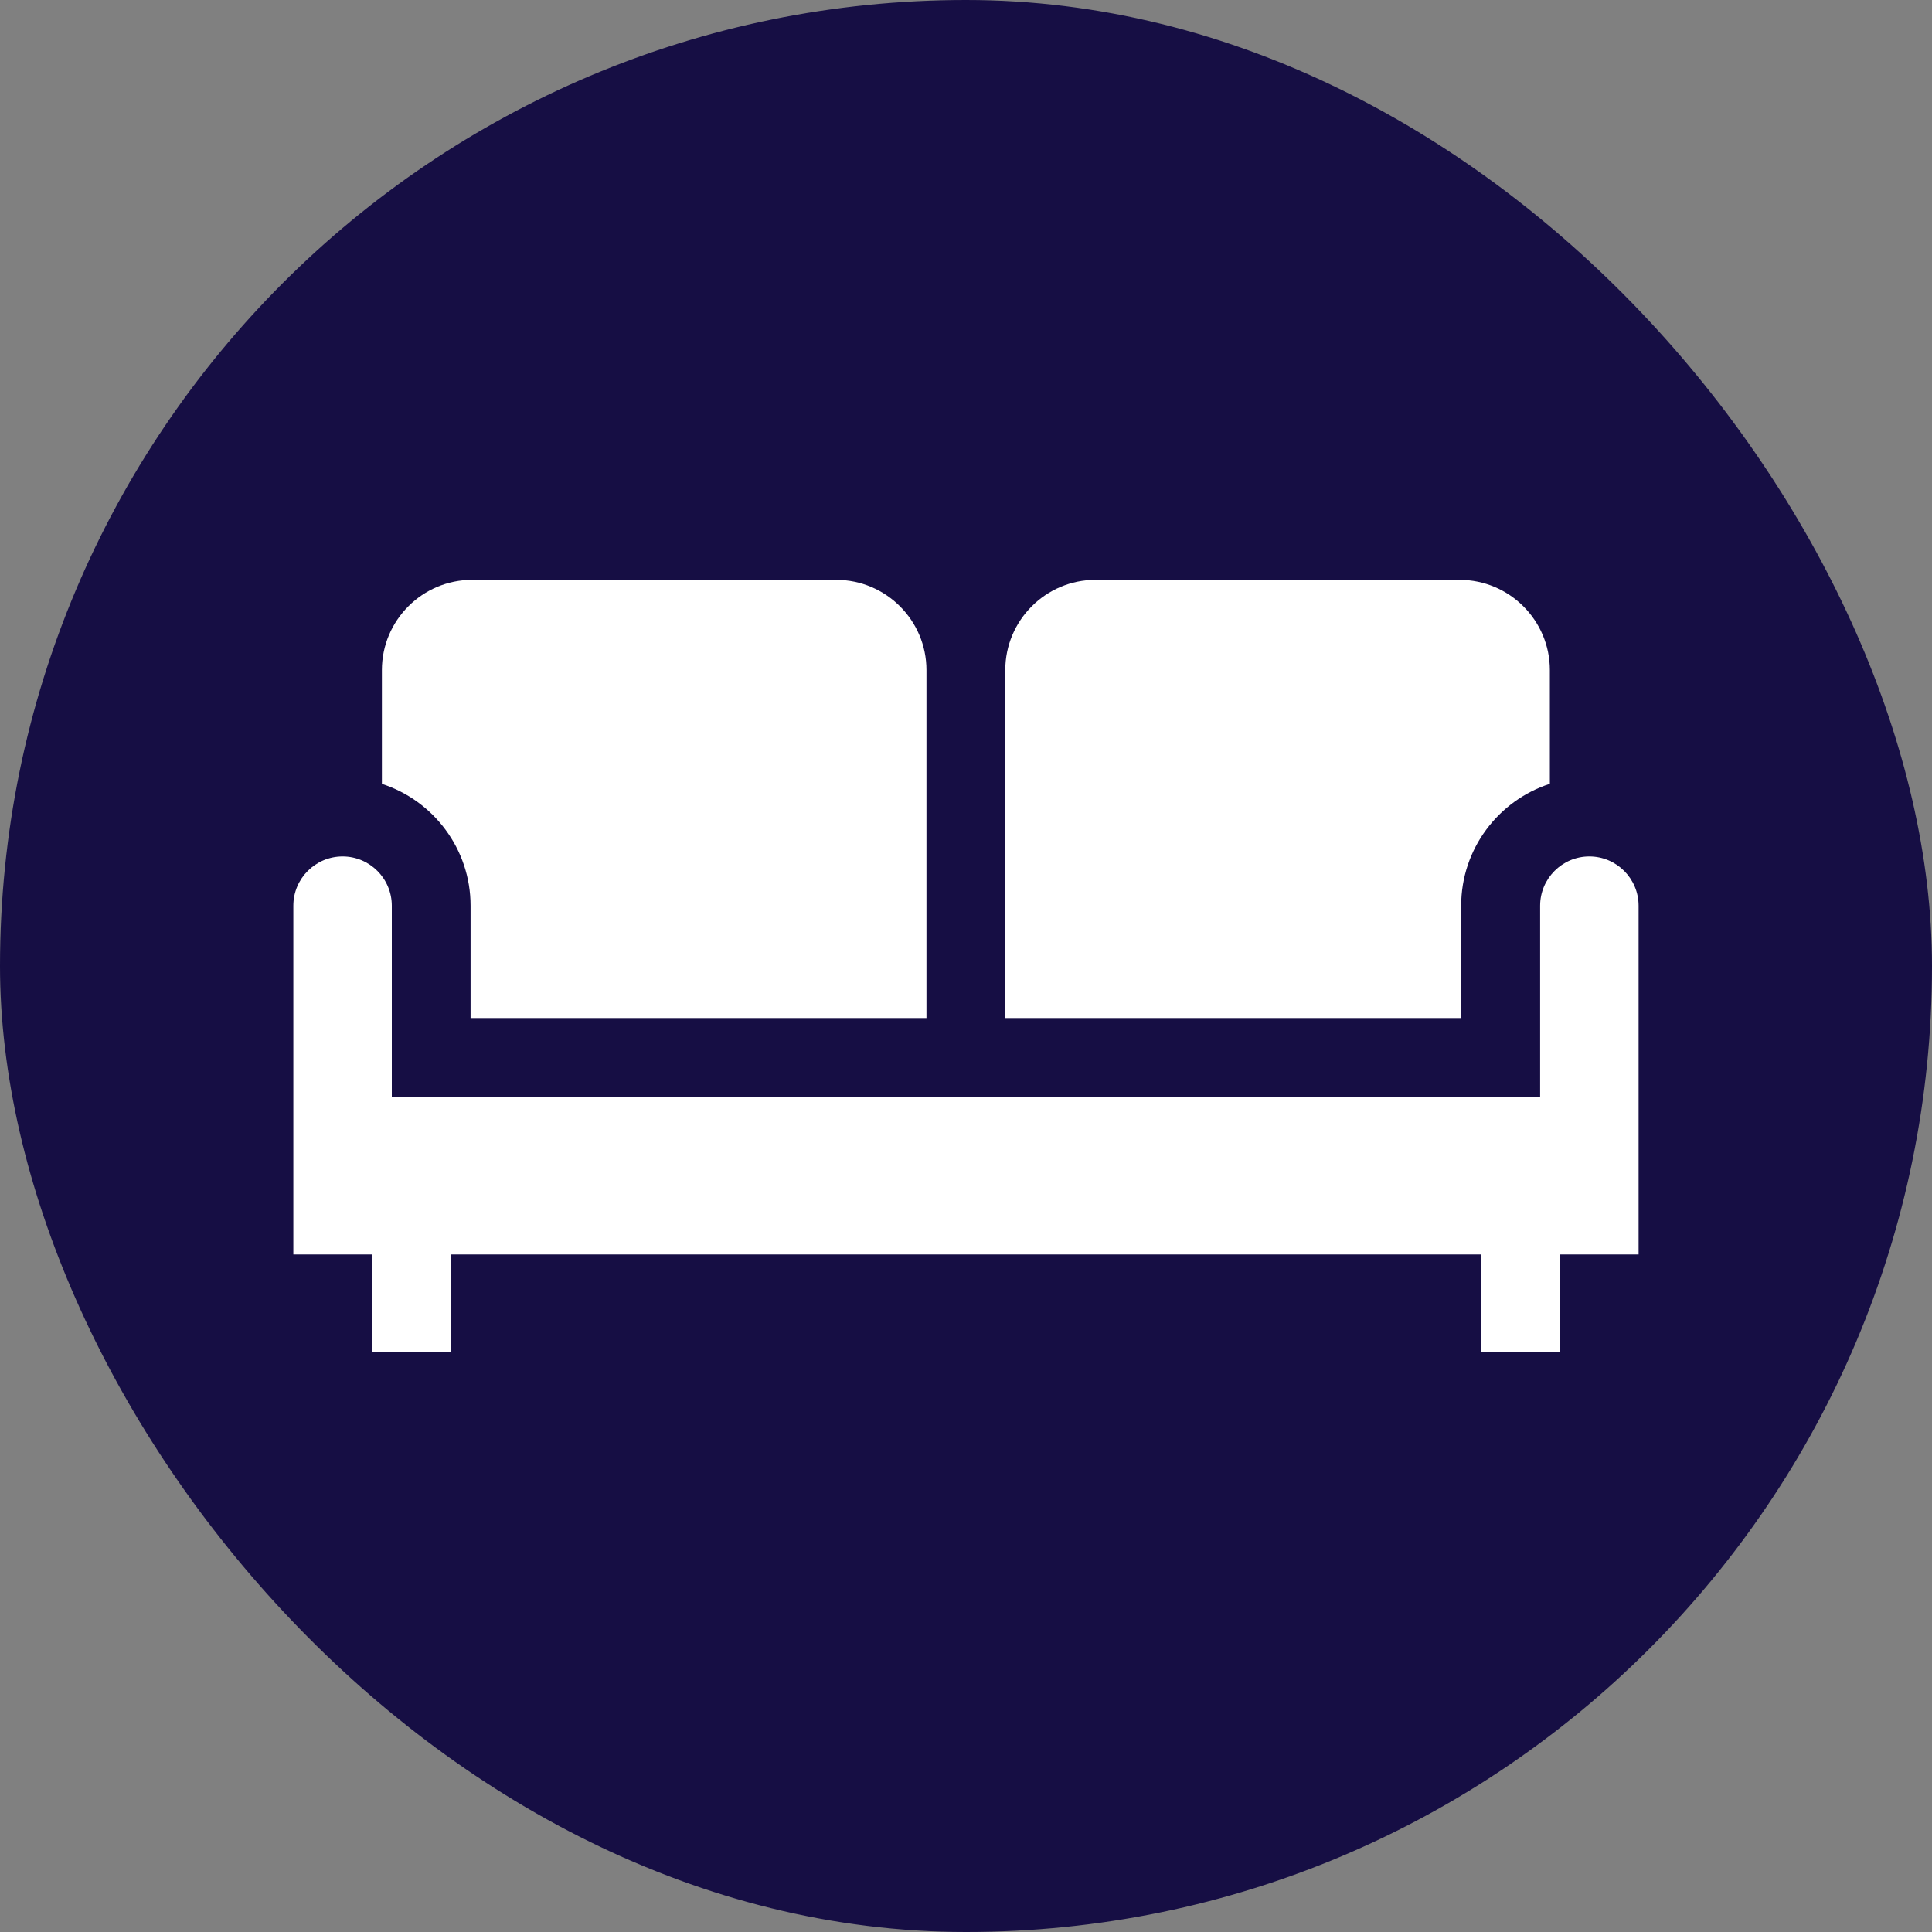
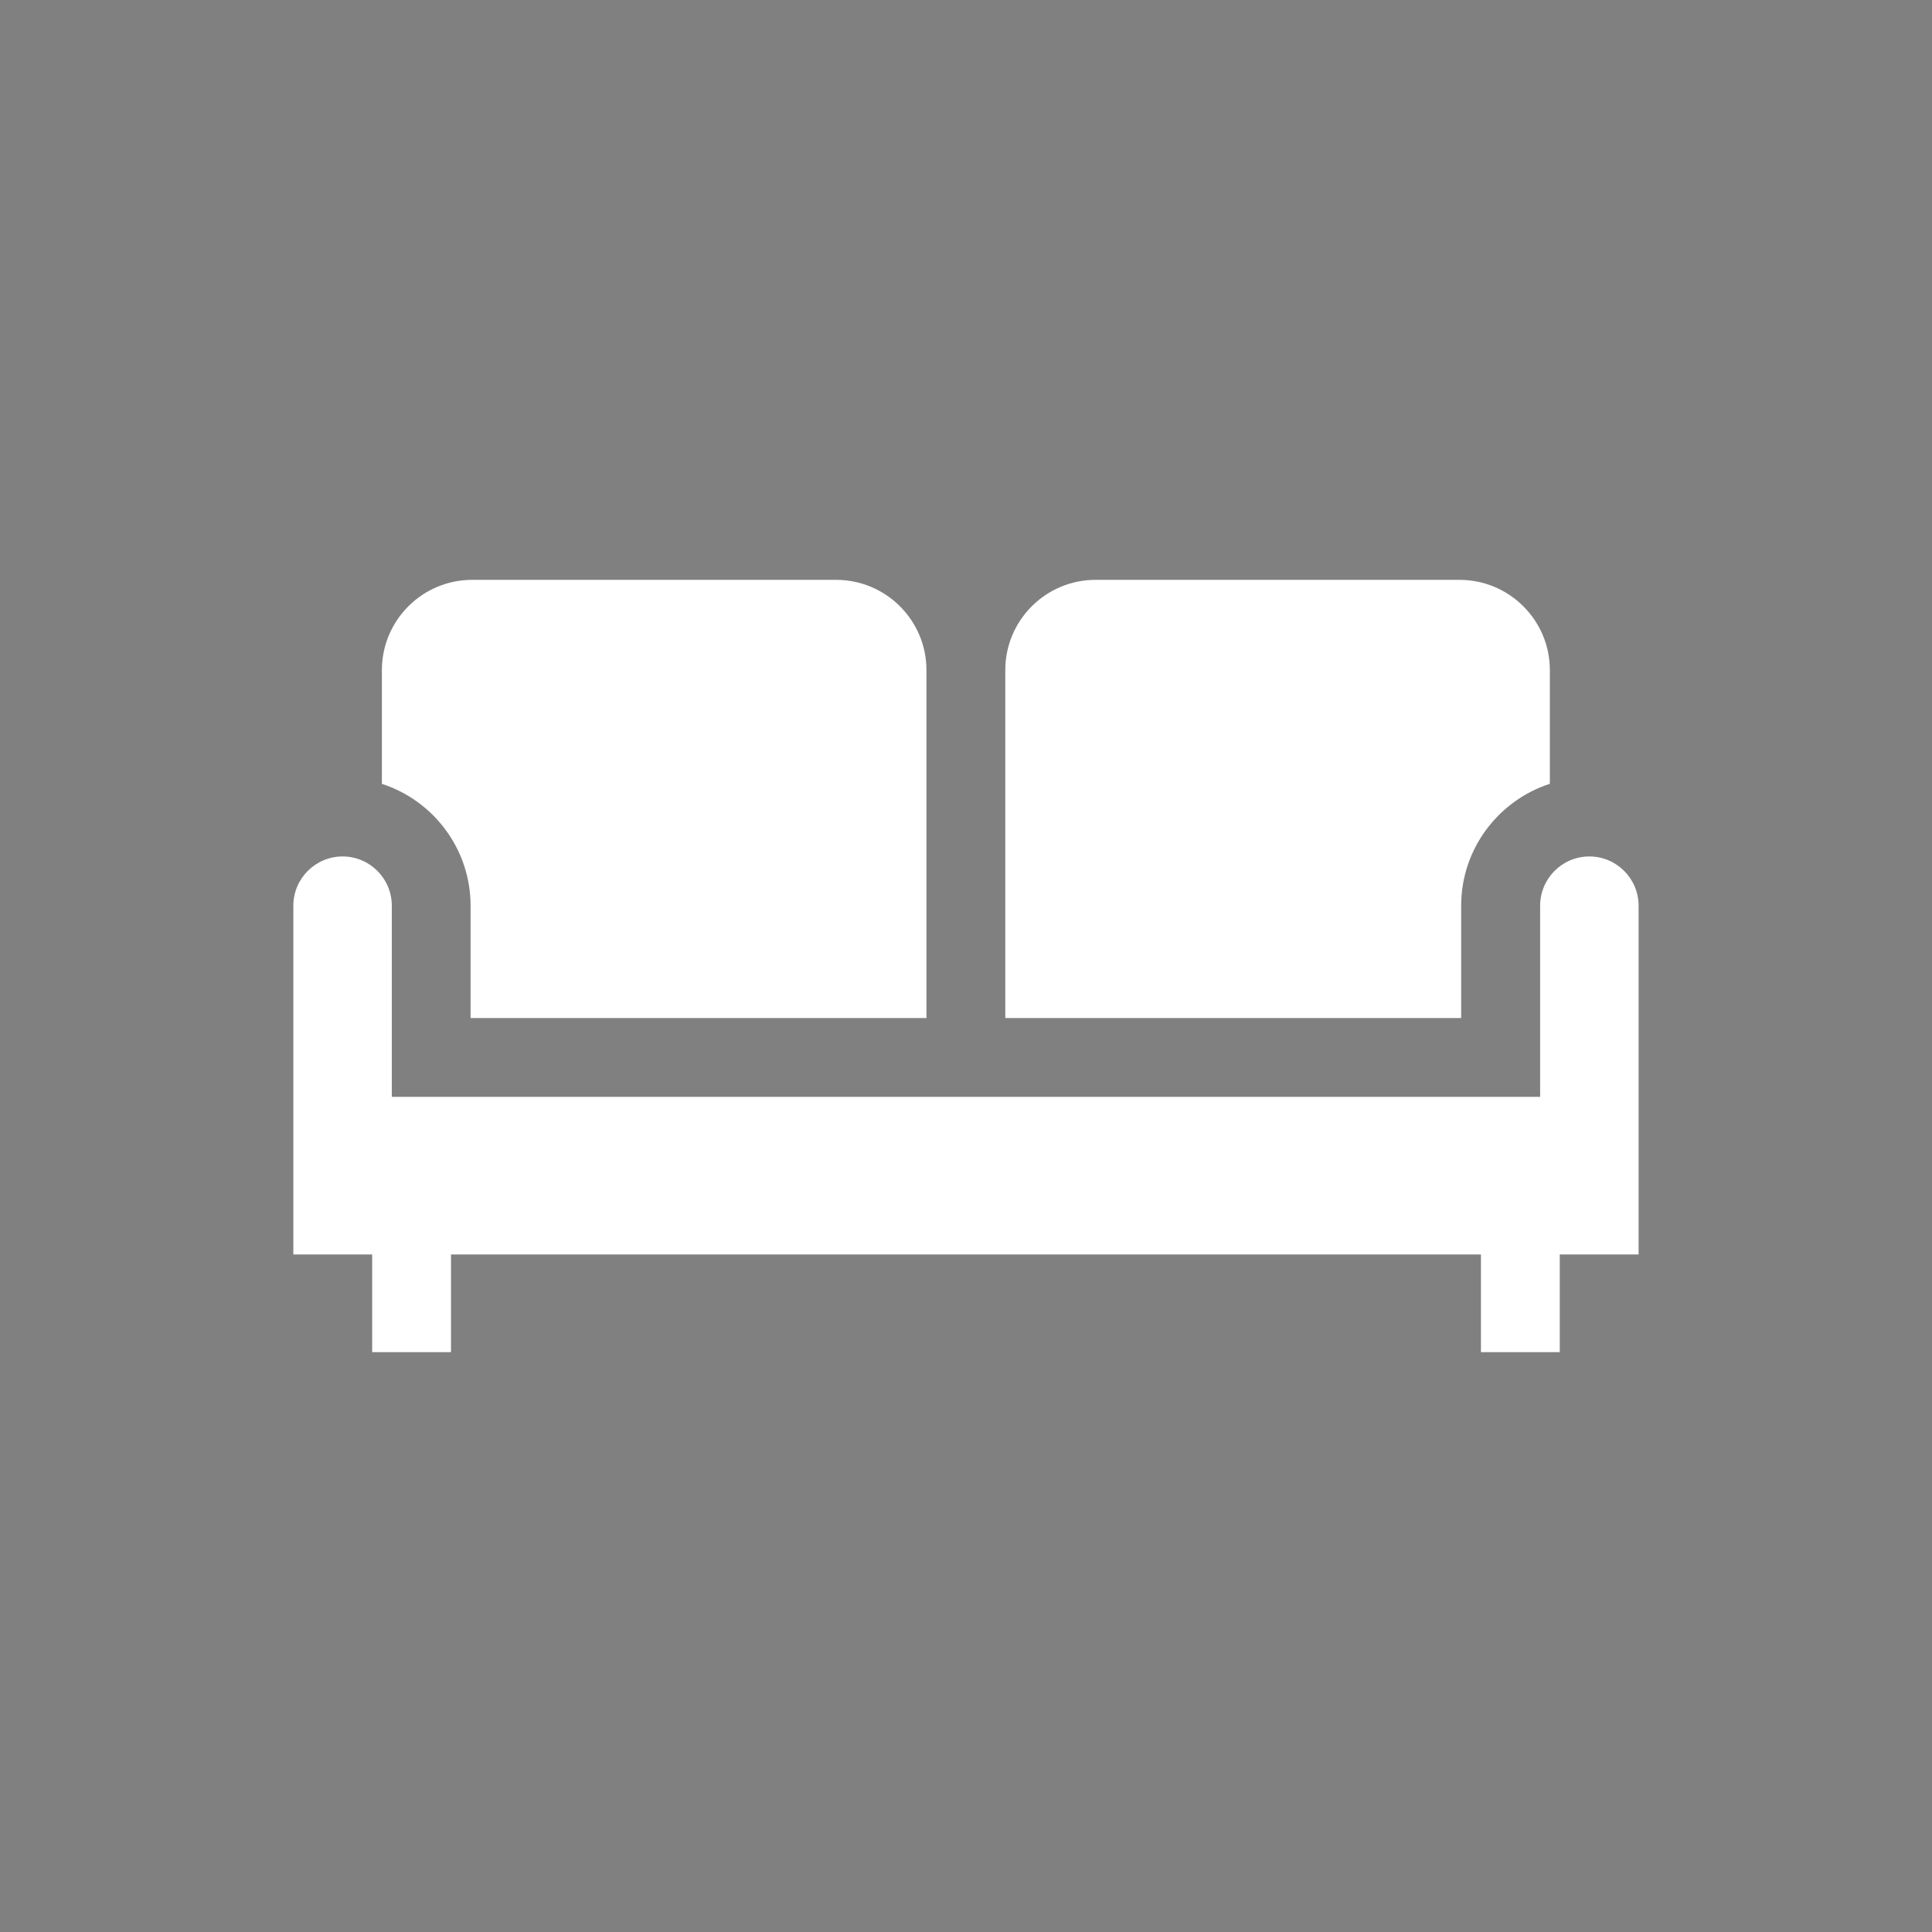
<svg xmlns="http://www.w3.org/2000/svg" width="30" height="30" viewBox="0 0 30 30" fill="none">
  <rect x="0" y="0" width="30" height="30" fill="#808080" stroke="none" />
-   <rect width="30" height="30" rx="15" fill="#160E44" />
  <path d="M12.984 9.004H7.331C6.558 9.004 5.93 9.633 5.93 10.405V12.172C6.728 12.43 7.307 13.181 7.307 14.064V15.808H14.386V10.405C14.386 9.633 13.757 9.004 12.984 9.004ZM22.664 9.004H17.011C16.238 9.004 15.61 9.633 15.61 10.405V15.808H22.689V14.064C22.689 13.181 23.267 12.43 24.066 12.171V10.405C24.066 9.633 23.437 9.004 22.664 9.004Z" fill="white" />
  <path d="M24.679 13.299C24.258 13.299 23.915 13.642 23.915 14.064V17.032H6.084V14.064C6.084 13.642 5.741 13.299 5.32 13.299C4.898 13.299 4.555 13.642 4.555 14.064V19.479H5.779V20.996H7.003V19.479H22.996V20.996H24.22V19.479H25.444V14.064C25.444 13.642 25.101 13.299 24.679 13.299Z" fill="white" />
</svg>